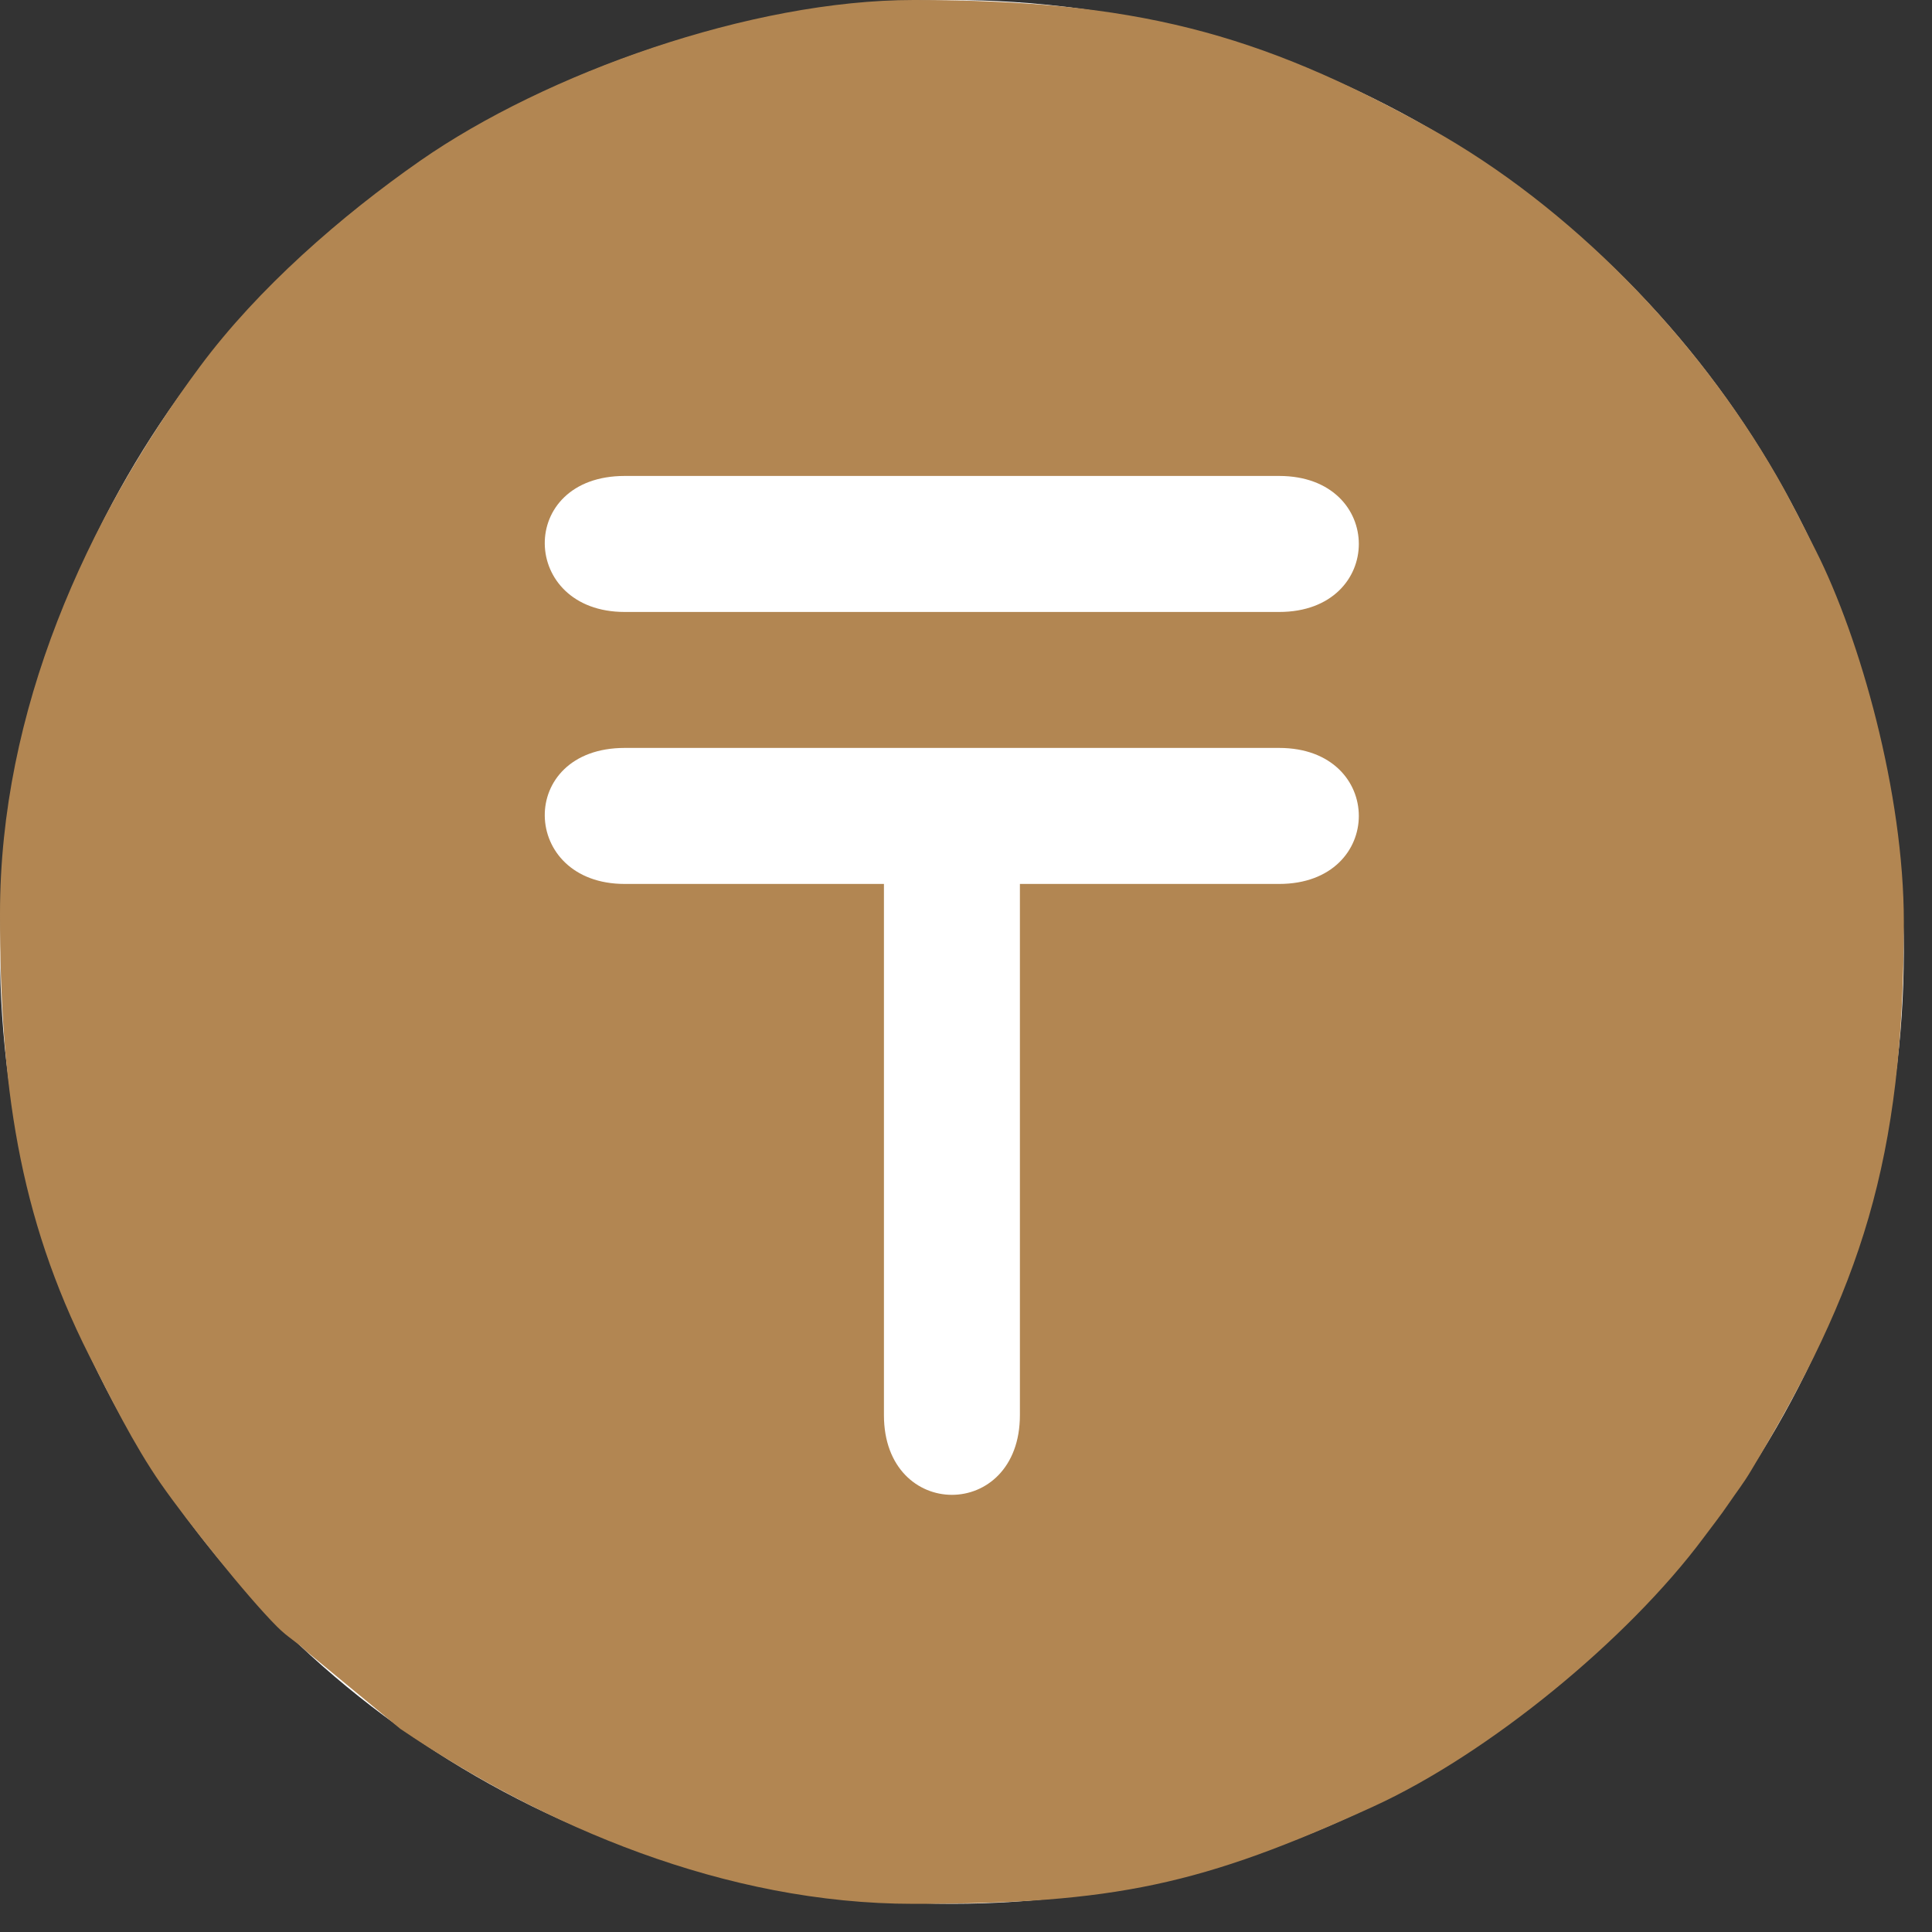
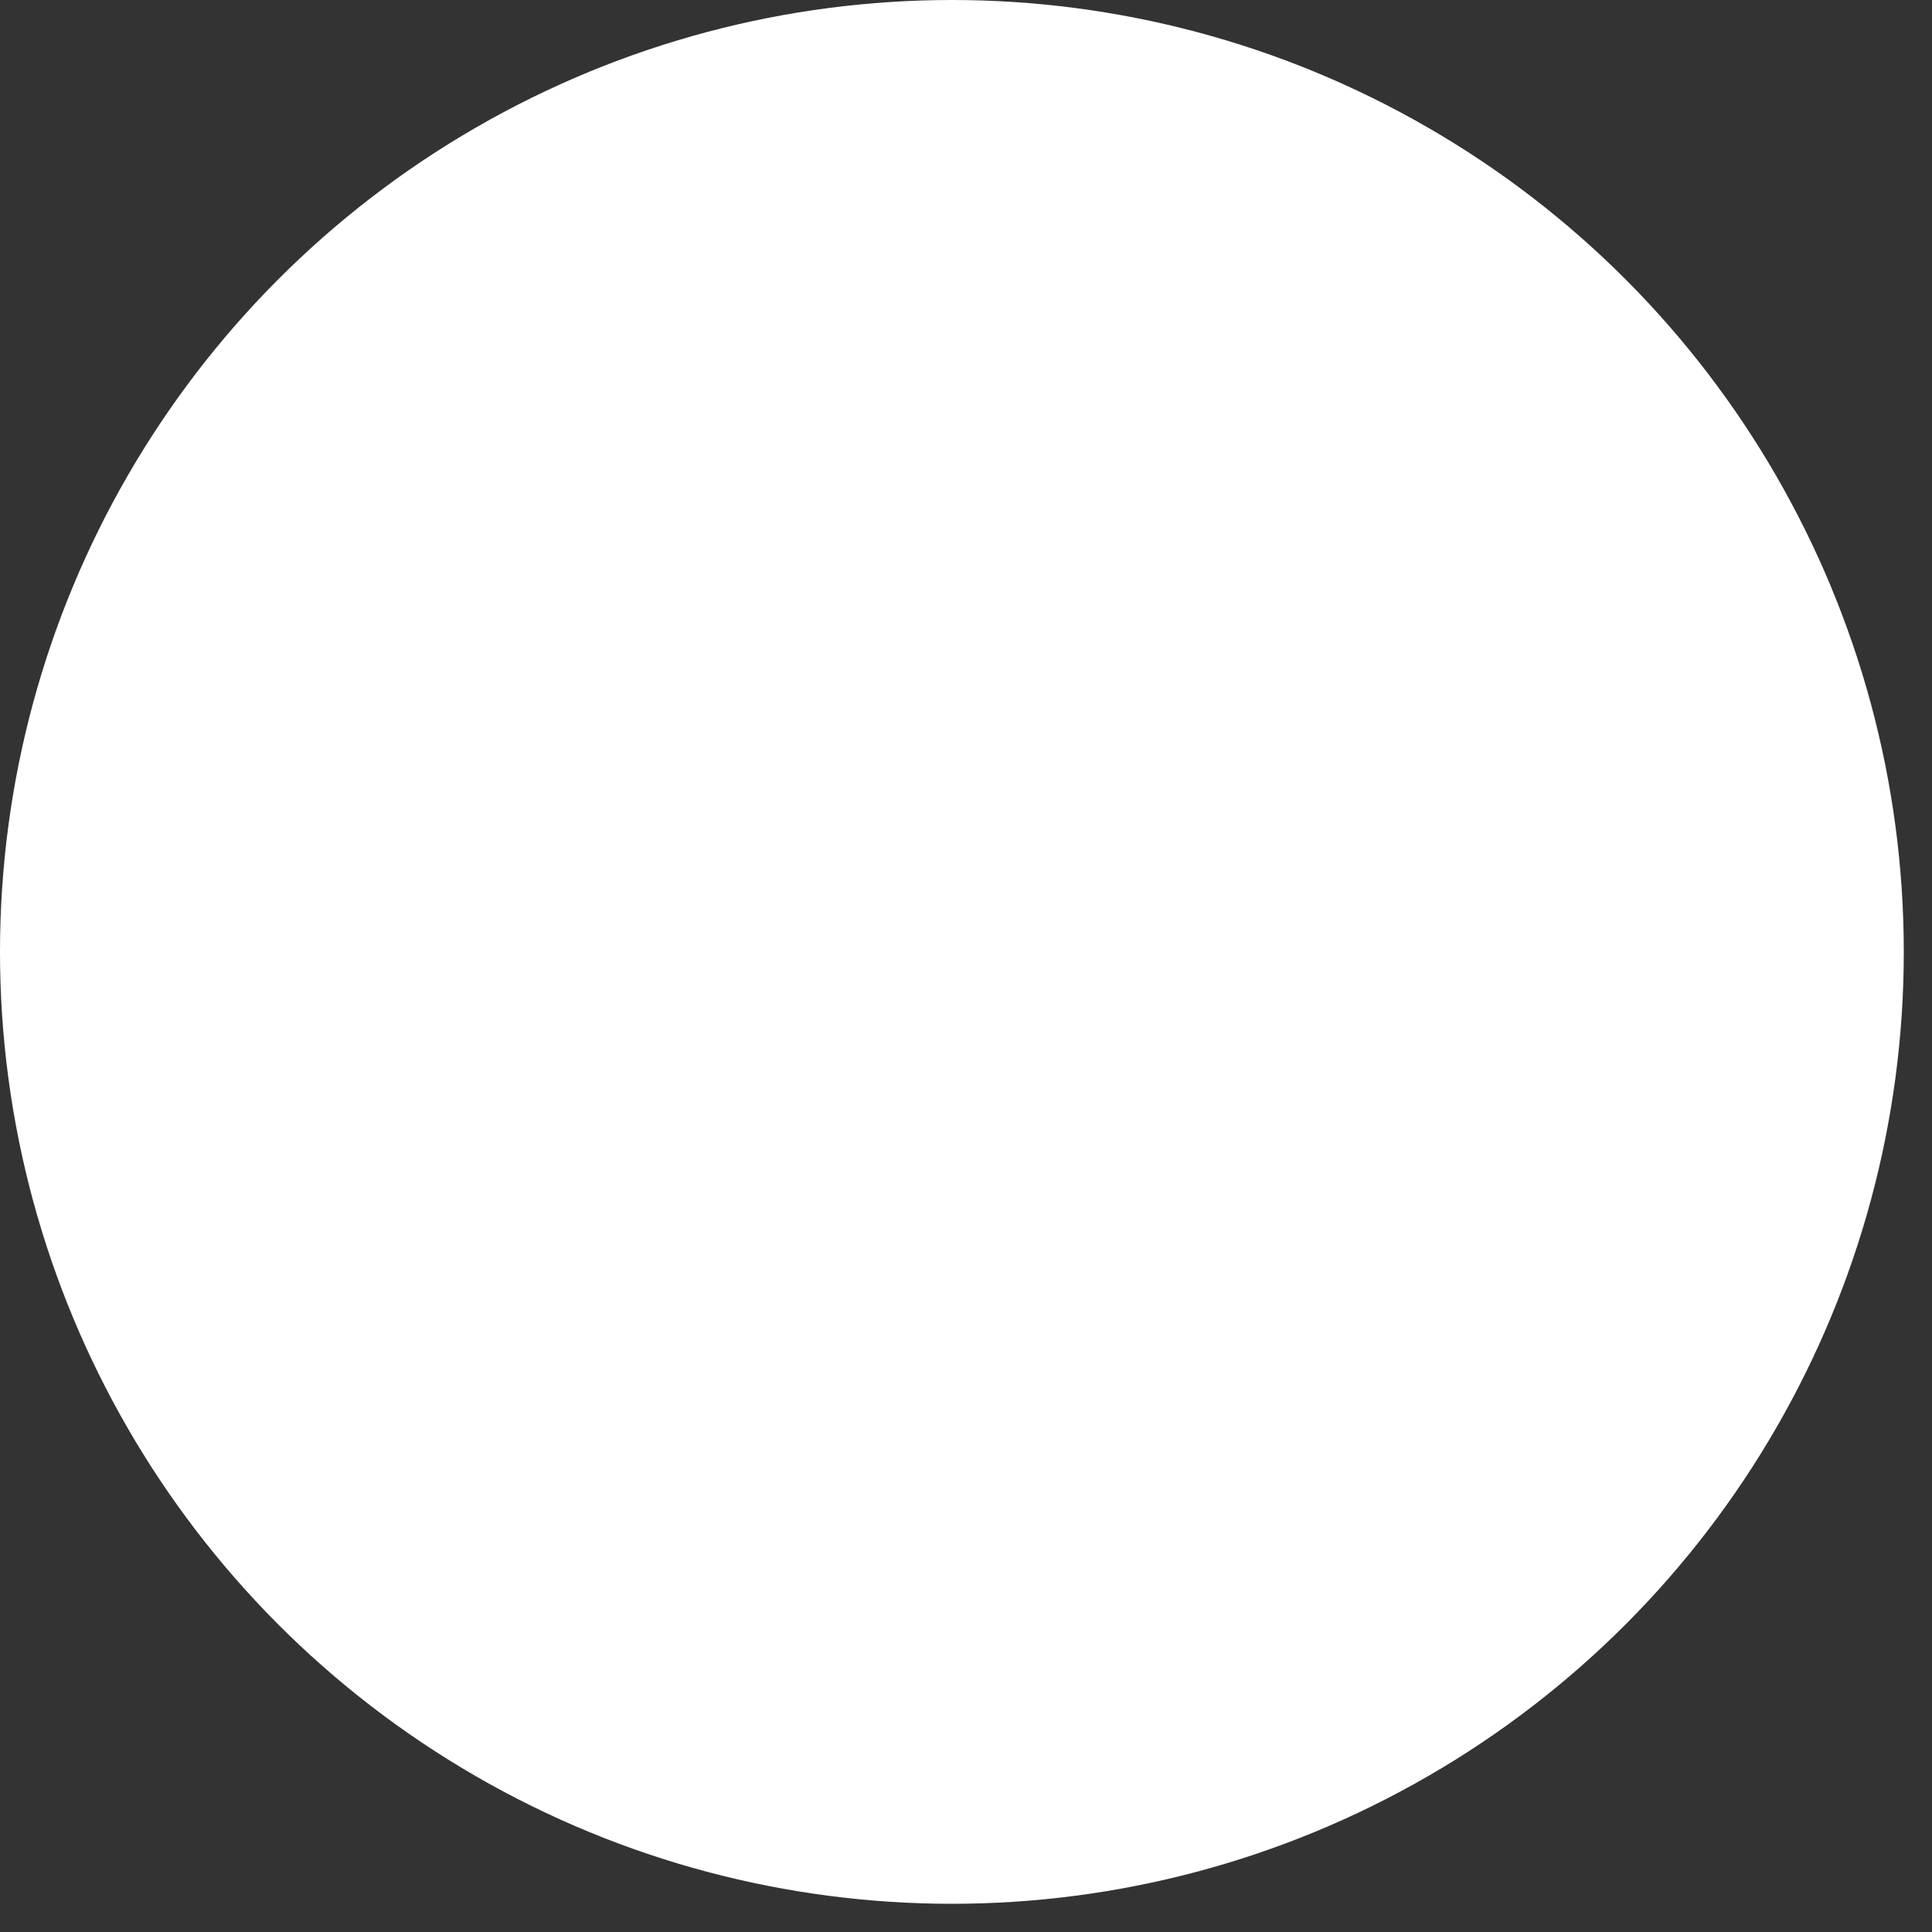
<svg xmlns="http://www.w3.org/2000/svg" width="40" height="40" viewBox="0 0 40 40" fill="none">
  <rect x="0" y="0" width="40" height="40" fill="#333333" stroke="none" />
  <circle cx="19.708" cy="19.708" r="19.708" fill="white" />
-   <path fill-rule="evenodd" clip-rule="evenodd" d="M12.934 15.485H26.483C28.683 15.485 28.683 18.301 26.483 18.301H21.116V29.299C21.116 31.499 18.301 31.499 18.301 29.299V18.301H12.934C10.763 18.301 10.691 15.485 12.934 15.485ZM12.934 9.854H26.483C28.683 9.854 28.683 12.67 26.483 12.67H12.934C10.763 12.67 10.691 9.854 12.934 9.854ZM0 18.916C0 22.439 0.381 25.164 1.847 28.067C2.274 28.913 2.774 29.921 3.33 30.719C3.881 31.509 5.097 33.038 5.737 33.679C5.974 33.916 6.119 33.971 6.359 34.202L8.287 35.793C11.267 37.814 15.014 39.417 18.916 39.417C23.089 39.417 24.903 39.017 28.43 37.404C30.821 36.311 33.703 33.944 35.27 31.838C35.456 31.587 35.612 31.393 35.792 31.129C35.975 30.86 36.089 30.723 36.254 30.447C38.525 26.671 39.417 24.04 39.417 19.093C39.417 16.413 38.51 13.215 37.599 11.408C37.313 10.841 37.075 10.359 36.782 9.85C35.129 6.978 32.52 4.282 29.623 2.667C26.04 0.668 23.468 0 18.916 0C15.549 0 11.297 1.518 8.697 3.33C7.062 4.47 5.343 5.97 4.147 7.579C1.78 10.761 0 14.711 0 18.916Z" fill="#B28652" />
</svg>